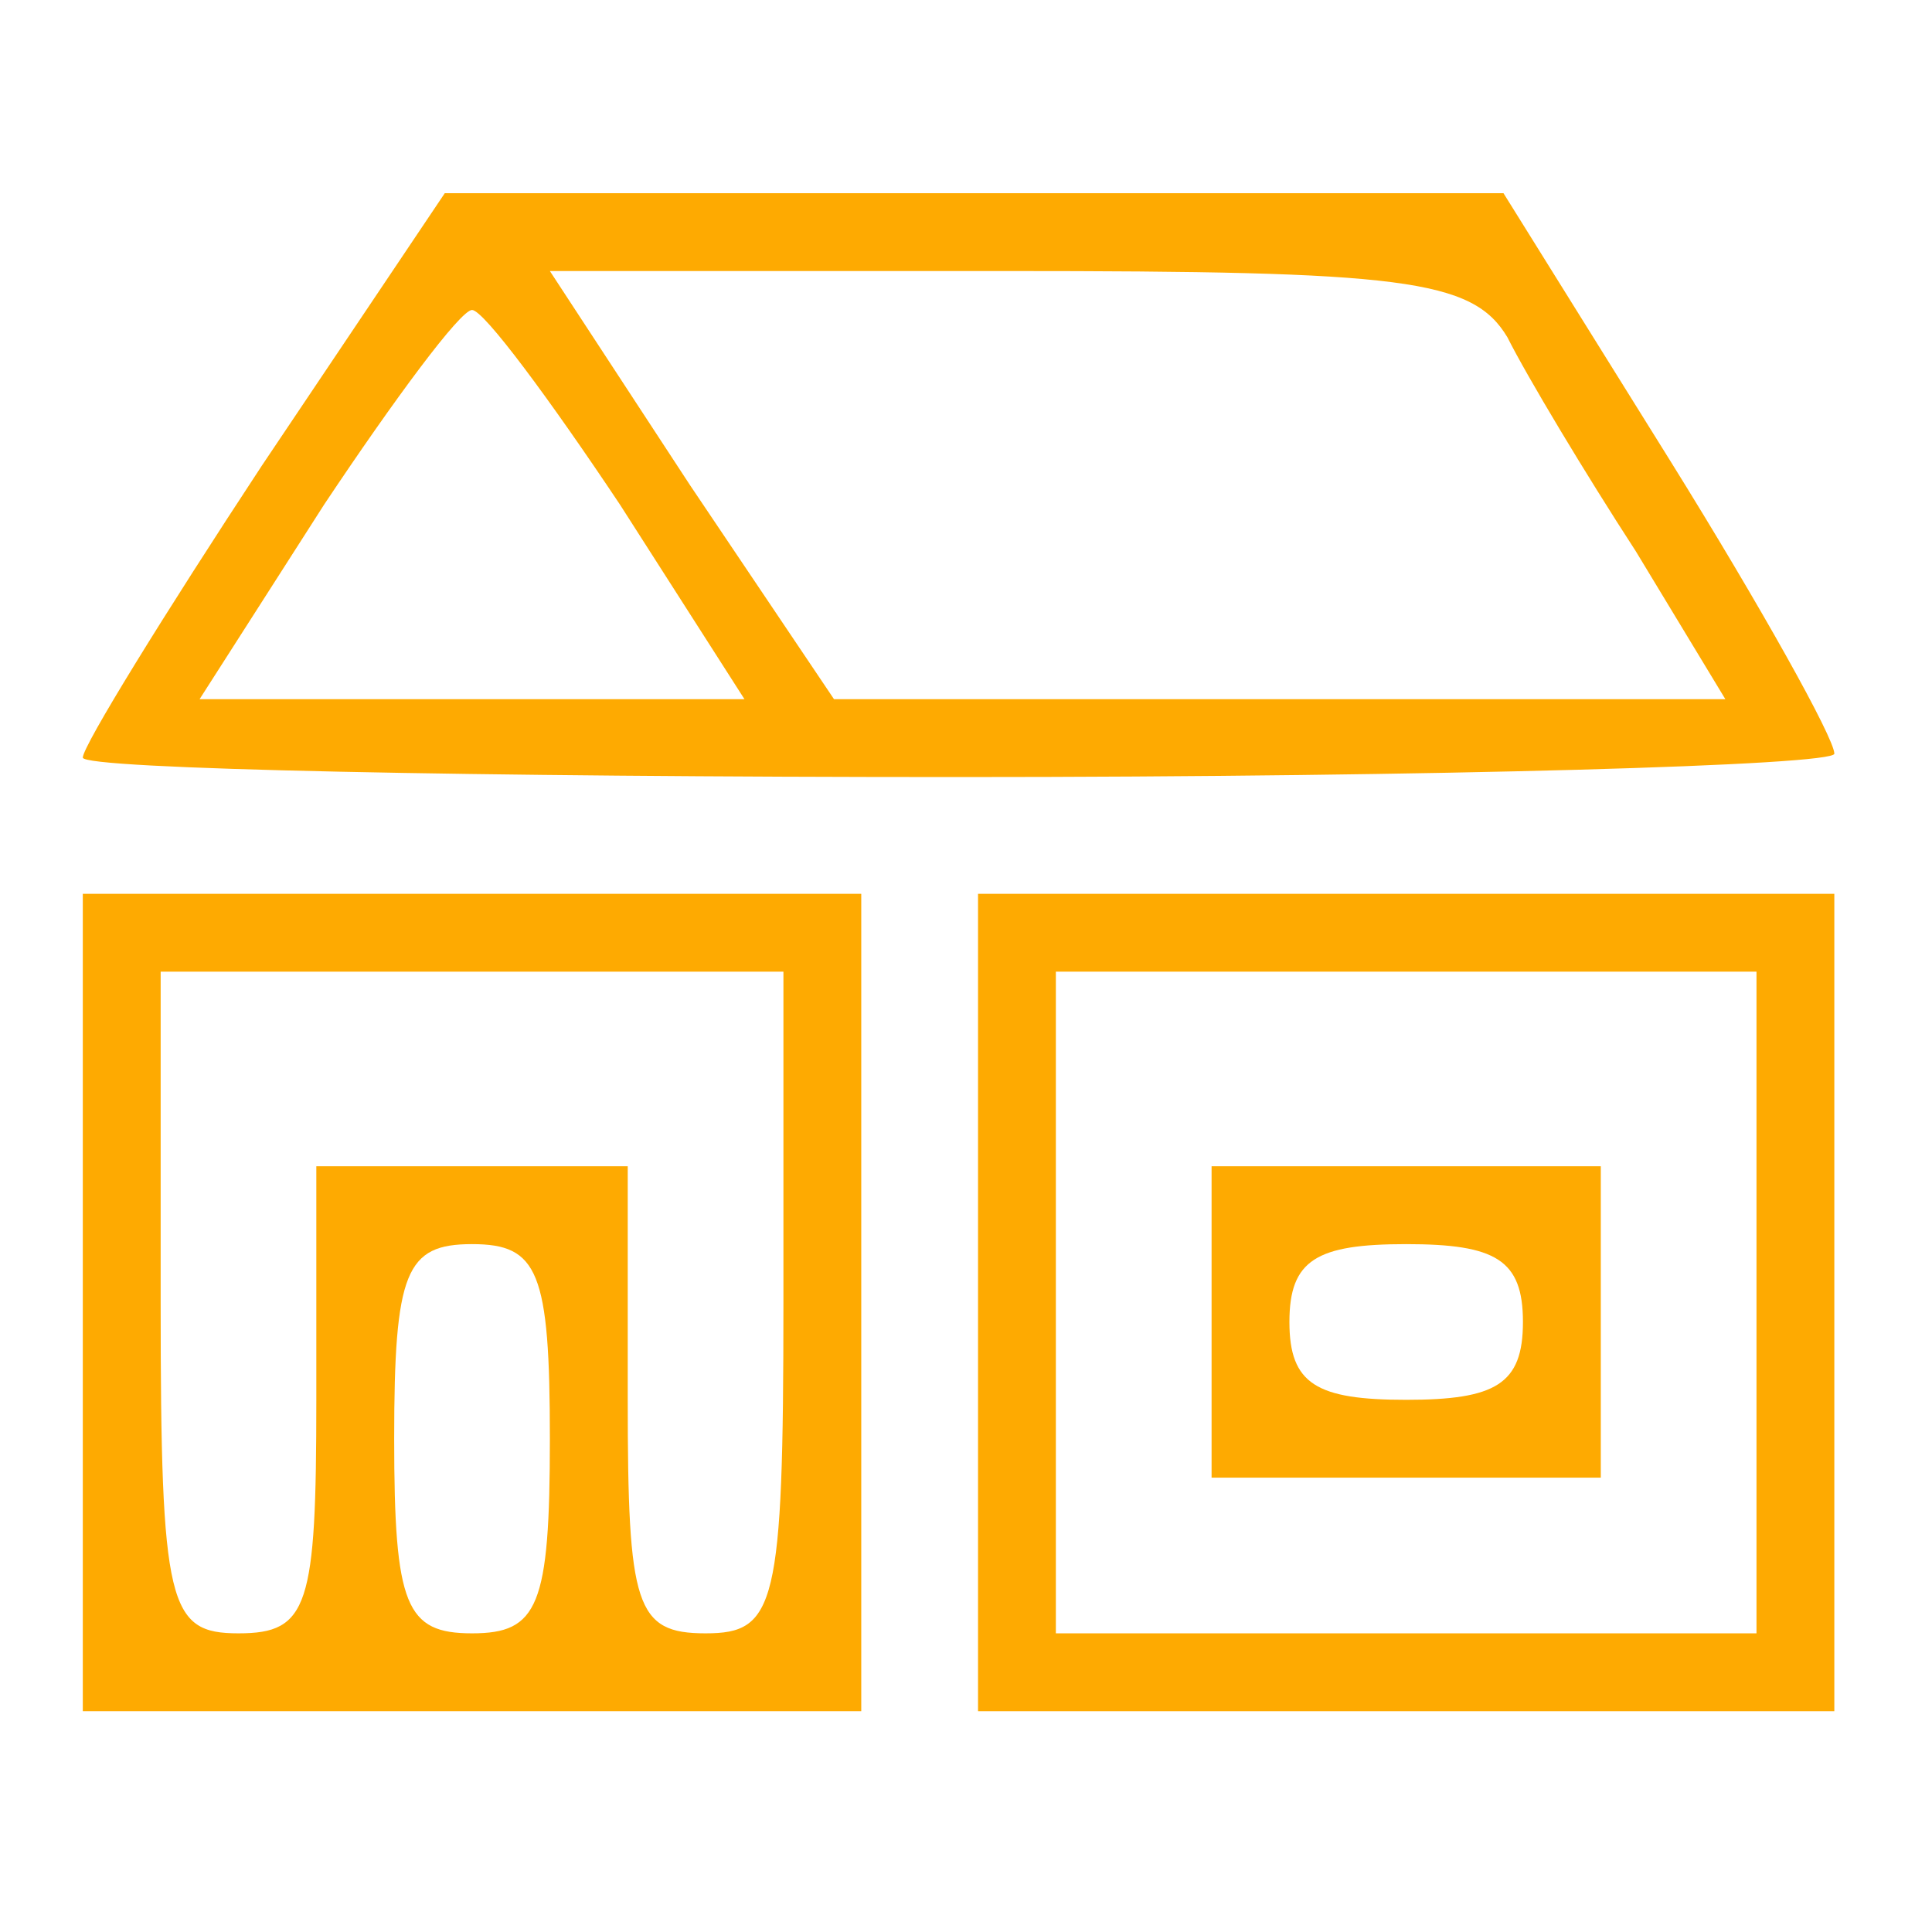
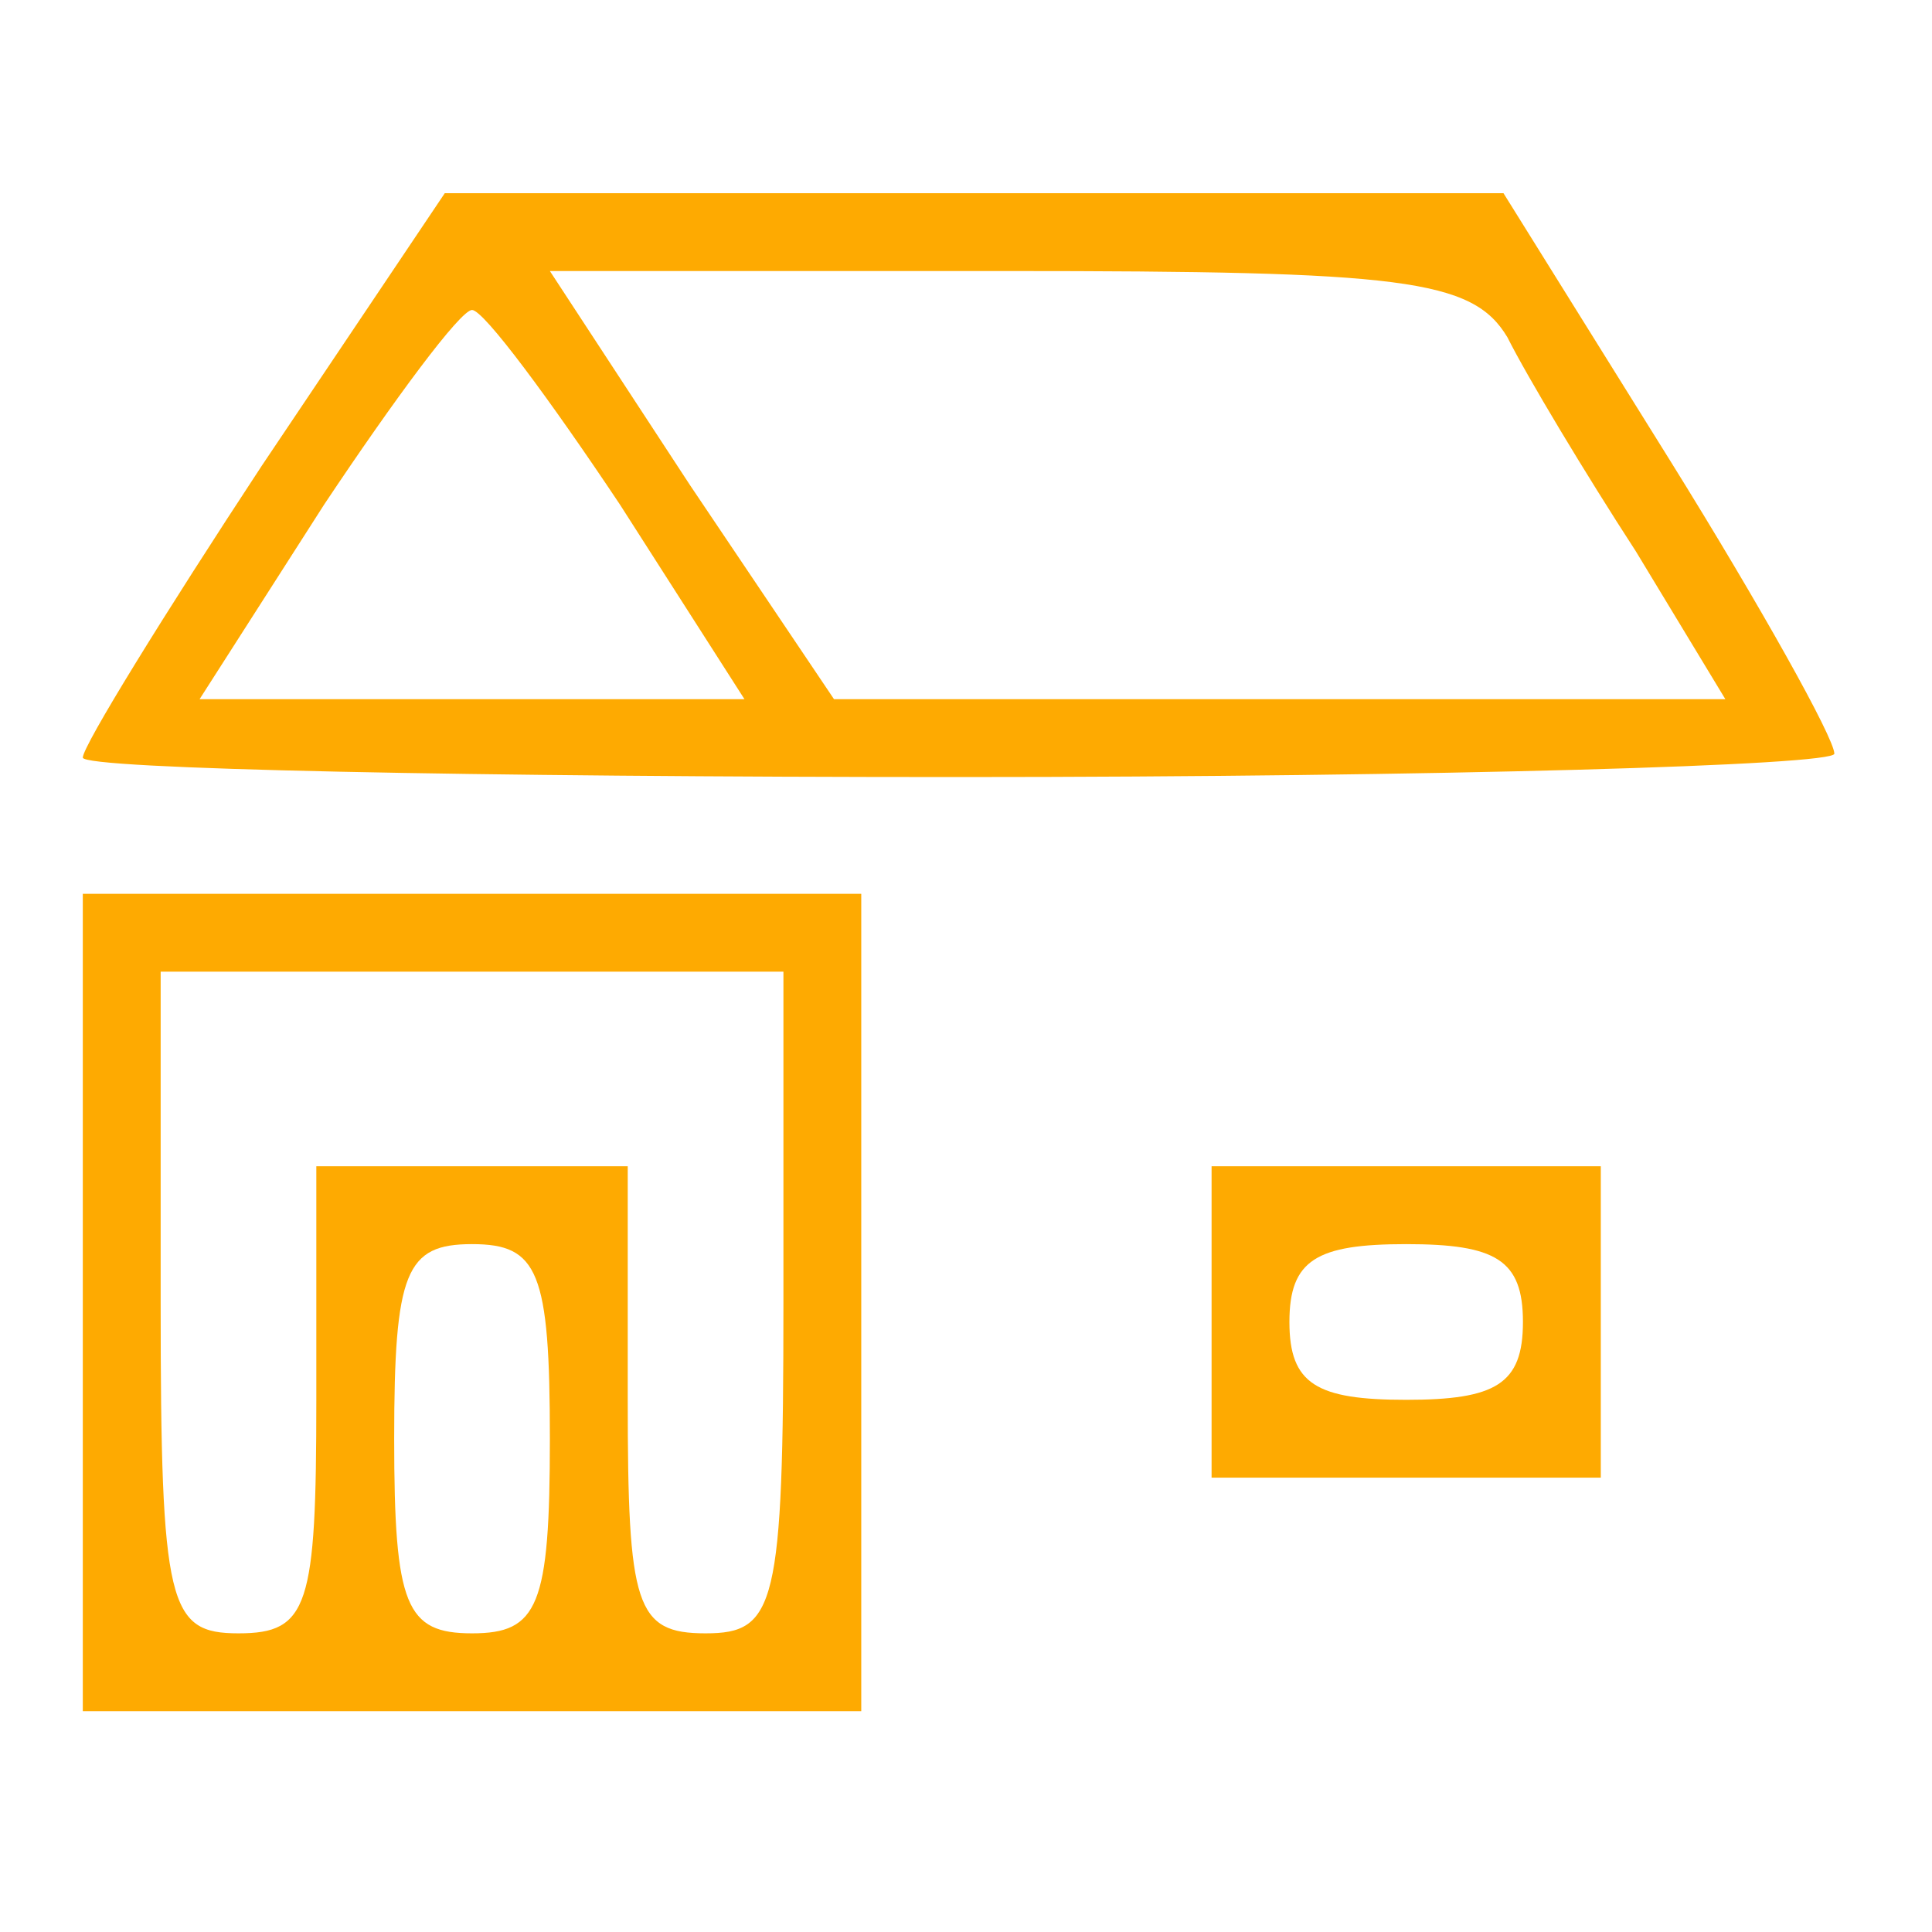
<svg xmlns="http://www.w3.org/2000/svg" width="70" height="70" viewBox="0 0 70 70" fill="none">
  <path d="M9.487 16.872C5.962 22.231 3 27.026 3 27.449C3 27.872 17.244 28.154 34.731 28.154C52.218 28.154 66.462 27.731 66.462 27.308C66.462 26.744 63.782 21.949 60.538 16.731L54.474 7H35.295H16.115L9.487 16.872ZM54.615 12.218C55.321 13.628 57.436 17.154 59.269 19.974L62.513 25.333H46.295H30.218L25 17.577L19.923 9.82H36.423C50.808 9.82 53.346 10.102 54.615 12.218ZM22.462 18.282L26.974 25.333H17.103H7.231L11.744 18.282C14.282 14.474 16.68 11.231 17.103 11.231C17.526 11.231 19.923 14.474 22.462 18.282Z" fill="#FEAA01" />
  <path d="M3 47.192V62H17.103H31.205V47.192V32.385H17.103H3V47.192ZM28.385 47.192C28.385 58.192 28.103 59.179 25.564 59.179C23.026 59.179 22.744 58.192 22.744 50.718V42.256H17.103H11.461V50.718C11.461 58.192 11.18 59.179 8.641 59.179C6.103 59.179 5.821 58.192 5.821 47.192V35.205H17.103H28.385V47.192ZM19.923 52.128C19.923 58.192 19.5 59.179 17.103 59.179C14.705 59.179 14.282 58.192 14.282 52.128C14.282 46.064 14.705 45.077 17.103 45.077C19.5 45.077 19.923 46.064 19.923 52.128Z" fill="#FEAA01" />
-   <path d="M35.436 47.192V62H50.949H66.461V47.192V32.385H50.949H35.436V47.192ZM63.641 47.192V59.179H50.949H38.256V47.192V35.205H50.949H63.641V47.192Z" fill="#FEAA01" />
  <path d="M43.898 47.897V53.538H50.949H58V47.897V42.256H50.949H43.898V47.897ZM55.179 47.897C55.179 50.154 54.192 50.718 50.949 50.718C47.705 50.718 46.718 50.154 46.718 47.897C46.718 45.641 47.705 45.077 50.949 45.077C54.192 45.077 55.179 45.641 55.179 47.897Z" fill="#FEAA01" />
</svg>